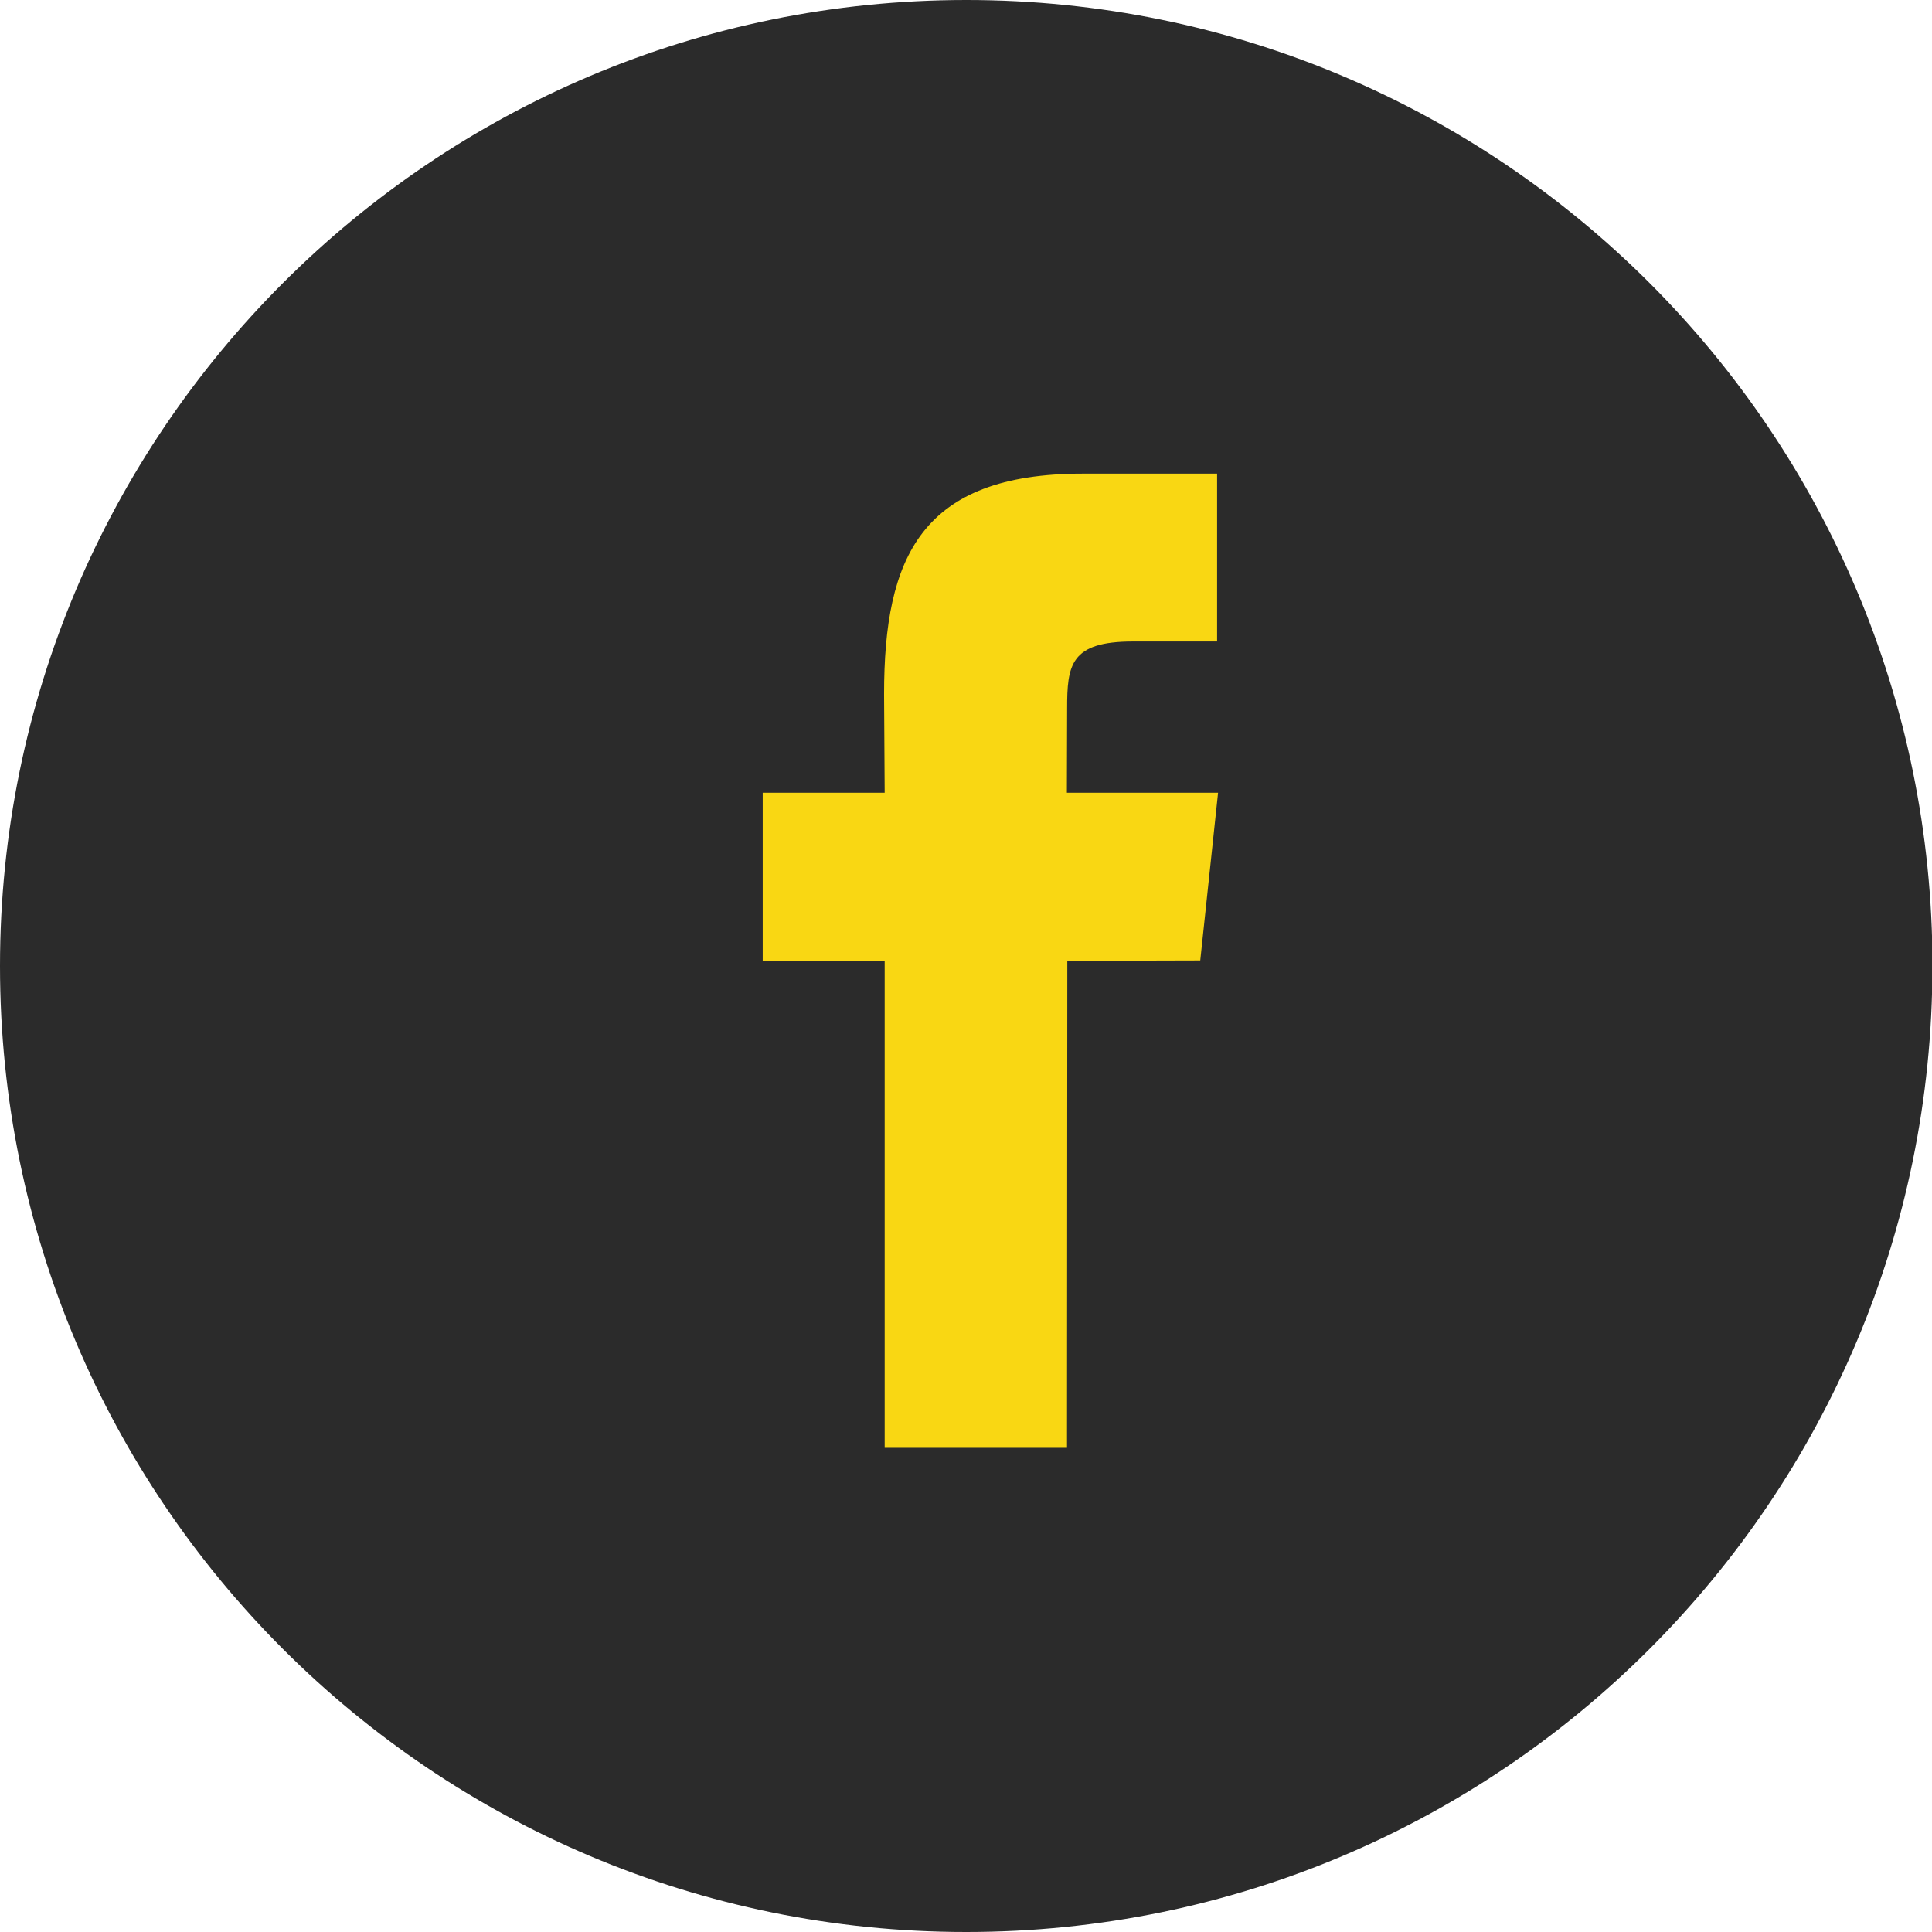
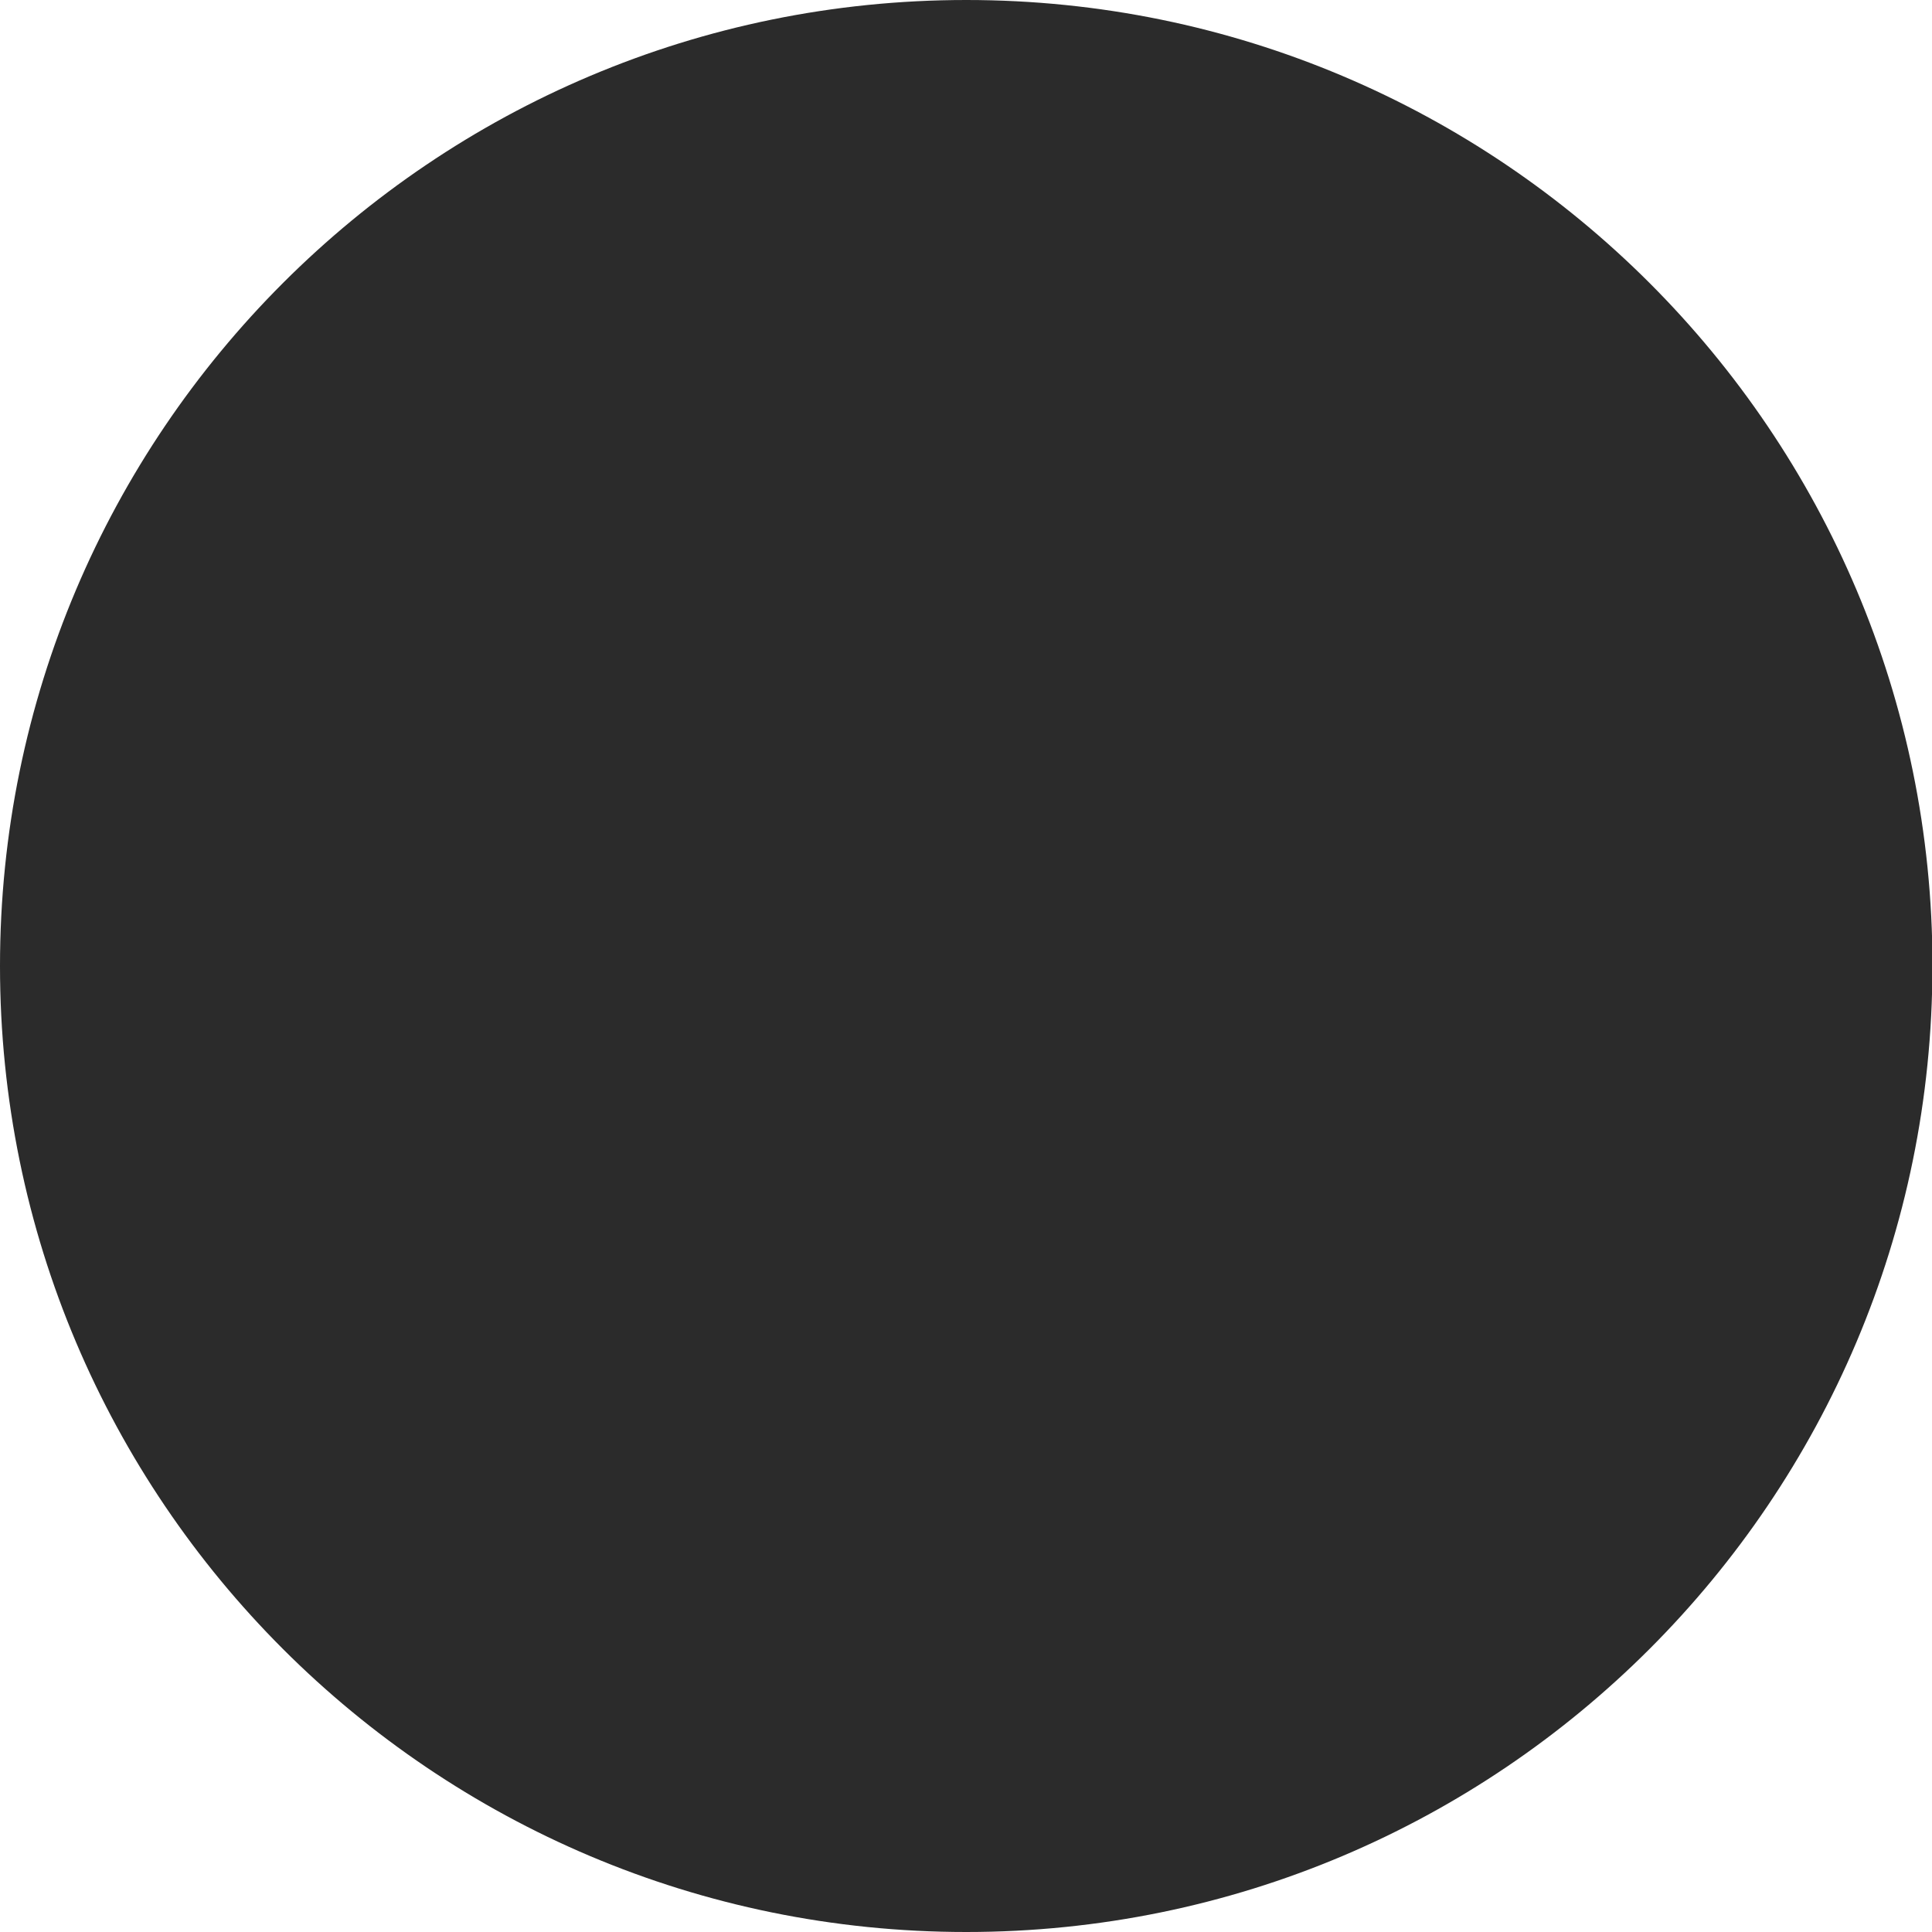
<svg xmlns="http://www.w3.org/2000/svg" class="article-facebook" width="32" height="32" viewBox="0 0 32 32">
  <path class="social-button__circle" style="fill:#2b2b2b;" d="M32.007 16c0 8.837-7.165 16-16.003 16S0 24.837 0 16 7.167 0 16.005 0s16.003 7.163 16.003 16z" />
-   <path class="social-button__inner" style="fill:#f9d713;" d="M17.673 23.98h-3.02v-8.065h-2.02V13.13h2.02l-.01-1.635c0-2.27.617-3.65 3.292-3.65h2.224v2.78h-1.394c-1.04 0-1.09.393-1.09 1.113l-.004 1.392h2.504l-.295 2.778-2.202.006-.005 8.064z" />
</svg>